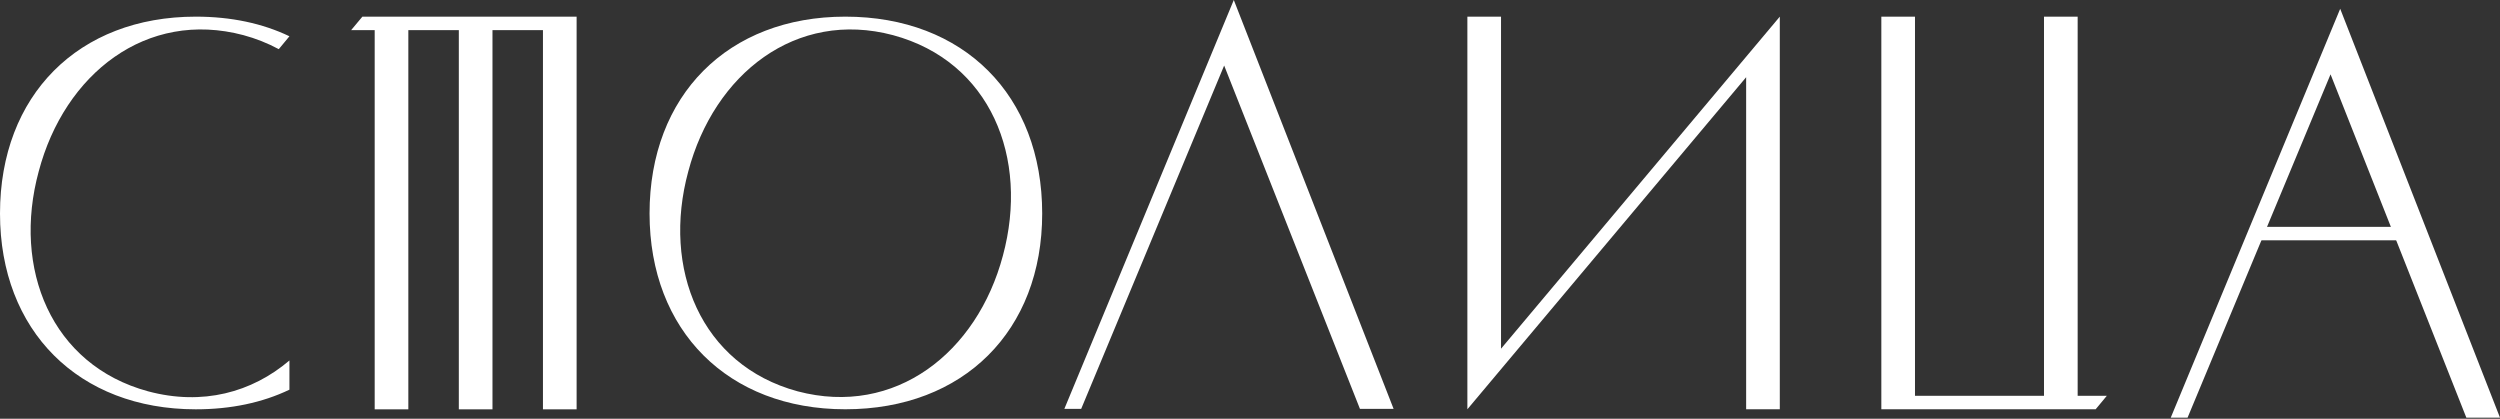
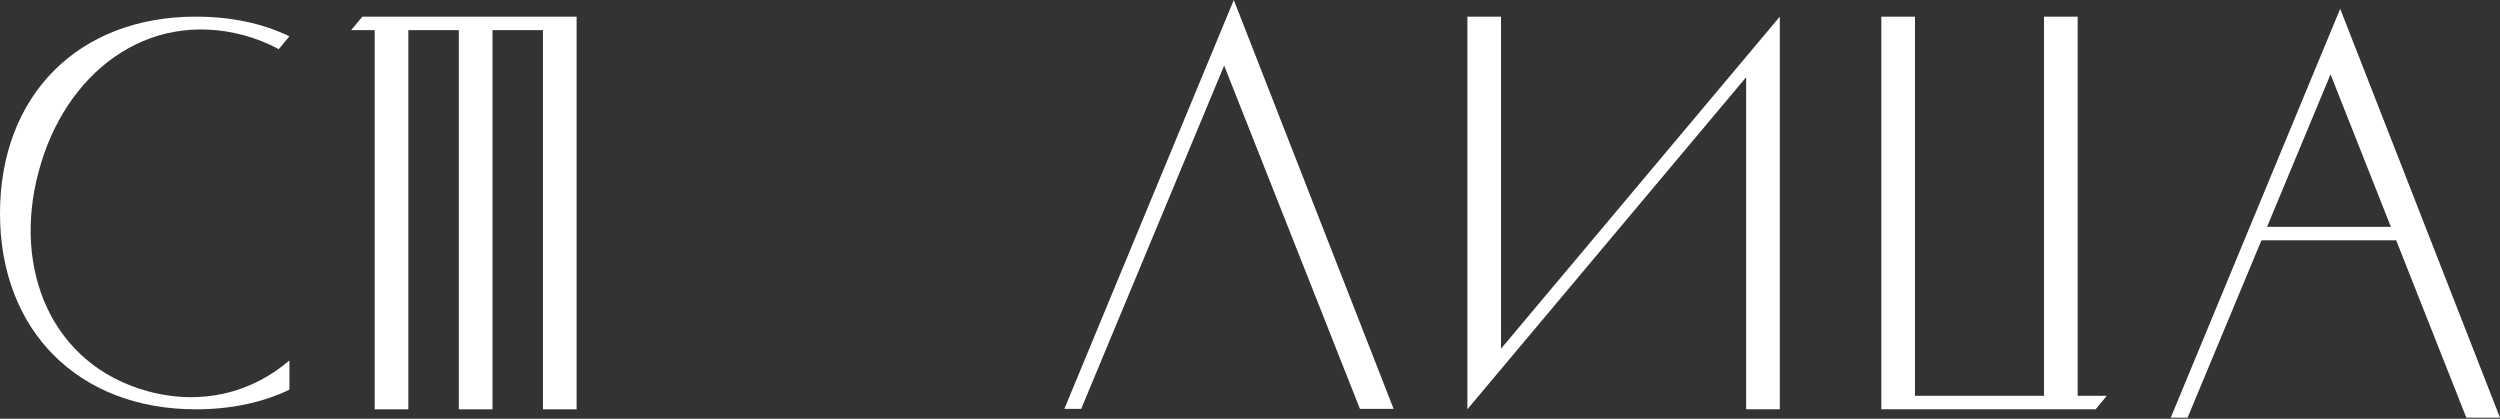
<svg xmlns="http://www.w3.org/2000/svg" width="400" height="67" viewBox="0 0 400 67" fill="none">
  <rect x="0" y="0" width="400" height="67" fill="#333333" stroke="none" />
  <path d="M195.865 10.487L172.989 65.42H170.296L197.407 0L222.977 65.42H217.592L195.865 10.487Z" fill="white" />
  <path d="M372.888 11.893L350.011 66.826H347.319L374.431 1.405L400 66.826H394.615L372.888 11.893Z" fill="white" />
  <path d="M46.309 62.349C42.001 64.411 36.974 65.49 31.321 65.49C12.564 65.484 0 52.92 0 34.163C0 15.226 12.564 2.663 31.321 2.663C36.975 2.663 42.001 3.738 46.309 5.803L44.604 7.865C42.811 6.904 40.914 6.152 38.95 5.623C23.428 1.498 10.321 11.815 6.193 27.431C1.974 42.953 8.167 58.393 23.693 62.611C32.398 64.945 40.3 62.79 46.309 57.676V62.349Z" fill="white" />
  <path d="M78.797 65.488H73.412V4.822H65.334V65.488H59.95V4.822H56.181L57.976 2.668H92.258V65.488H86.873V4.822H78.797V65.488Z" fill="white" />
-   <path d="M135.25 2.663C154.186 2.663 166.751 15.226 166.751 34.163C166.751 52.92 154.186 65.484 135.25 65.484C116.493 65.484 103.929 52.92 103.929 34.163C103.926 15.226 116.491 2.663 135.25 2.663ZM127.619 62.612C143.235 66.737 156.338 56.425 160.467 40.893C164.685 25.277 158.492 9.842 142.882 5.624C127.36 1.499 114.253 11.816 110.124 27.432C105.901 42.958 112.094 58.394 127.619 62.612Z" fill="white" />
  <path d="M234.78 65.484V2.663H240.164V55.792L284.768 2.663V65.484H279.383V12.355L234.78 65.484Z" fill="white" />
  <path d="M301.014 65.485V2.663H306.399V63.326H327.04V2.663H332.425V63.326H337.093L335.303 65.485H301.014Z" fill="white" />
  <path d="M387.816 36.296H360.99V38.449H387.816V36.296Z" fill="white" />
</svg>